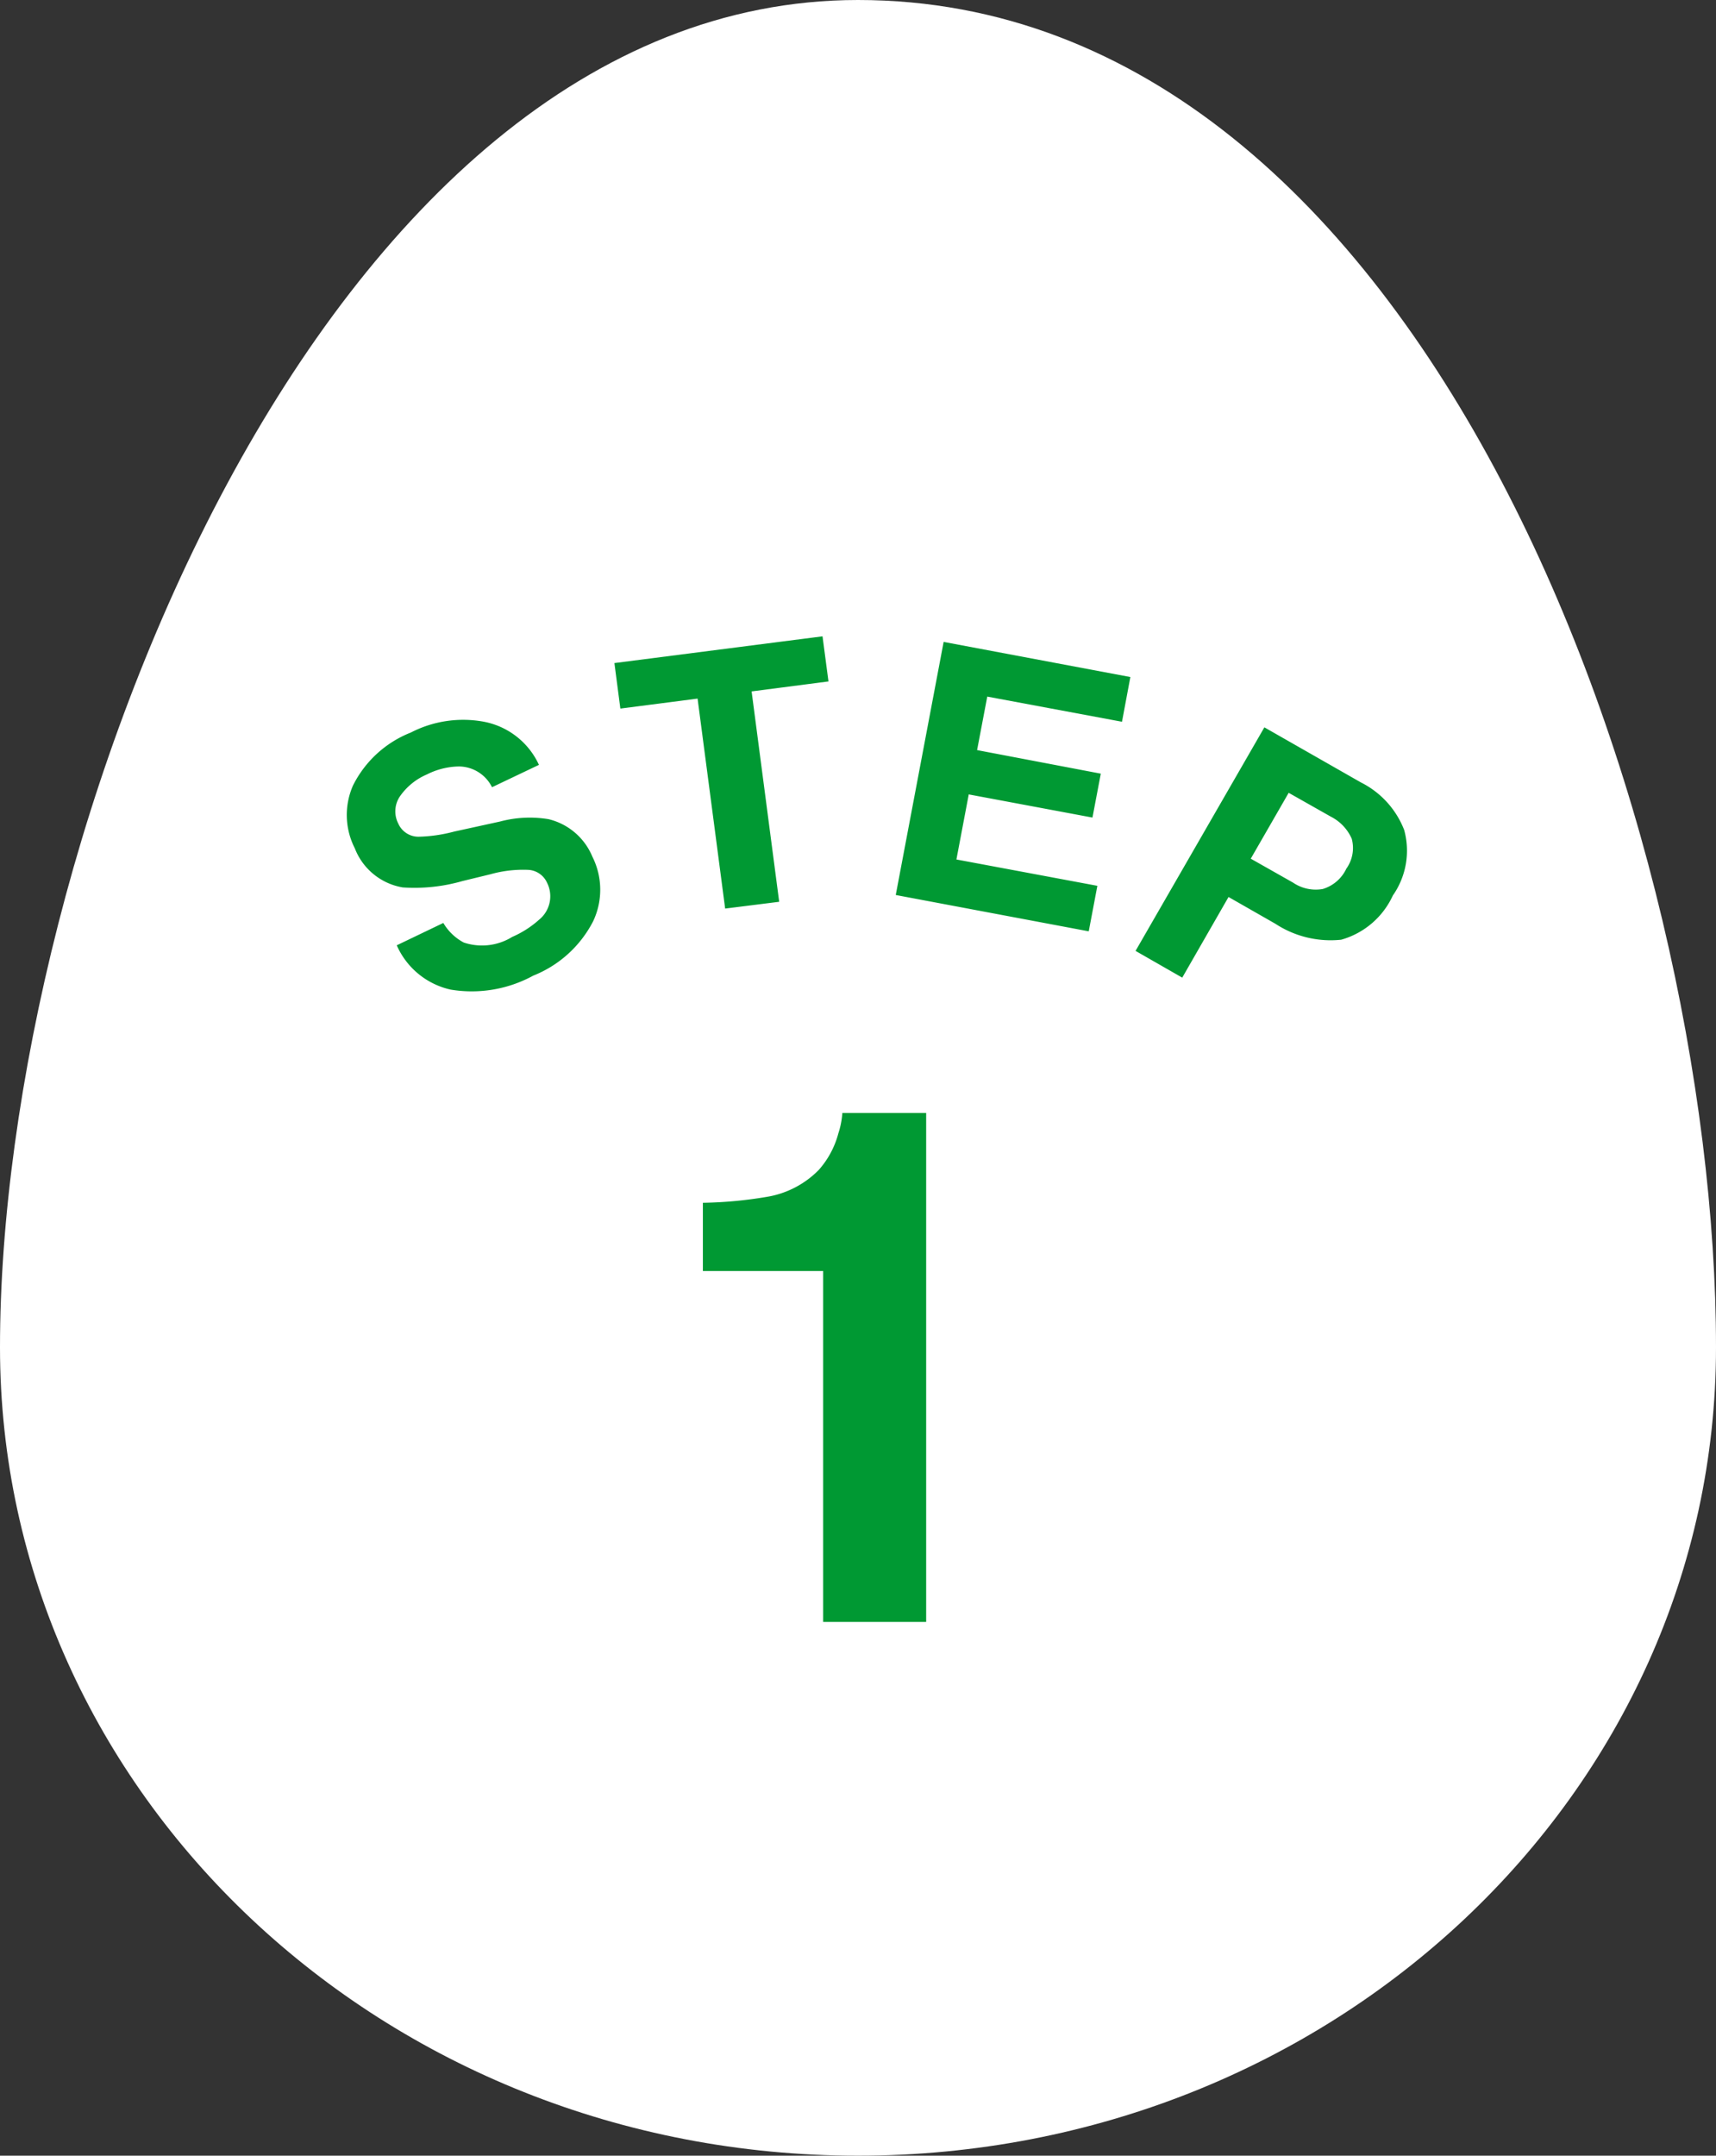
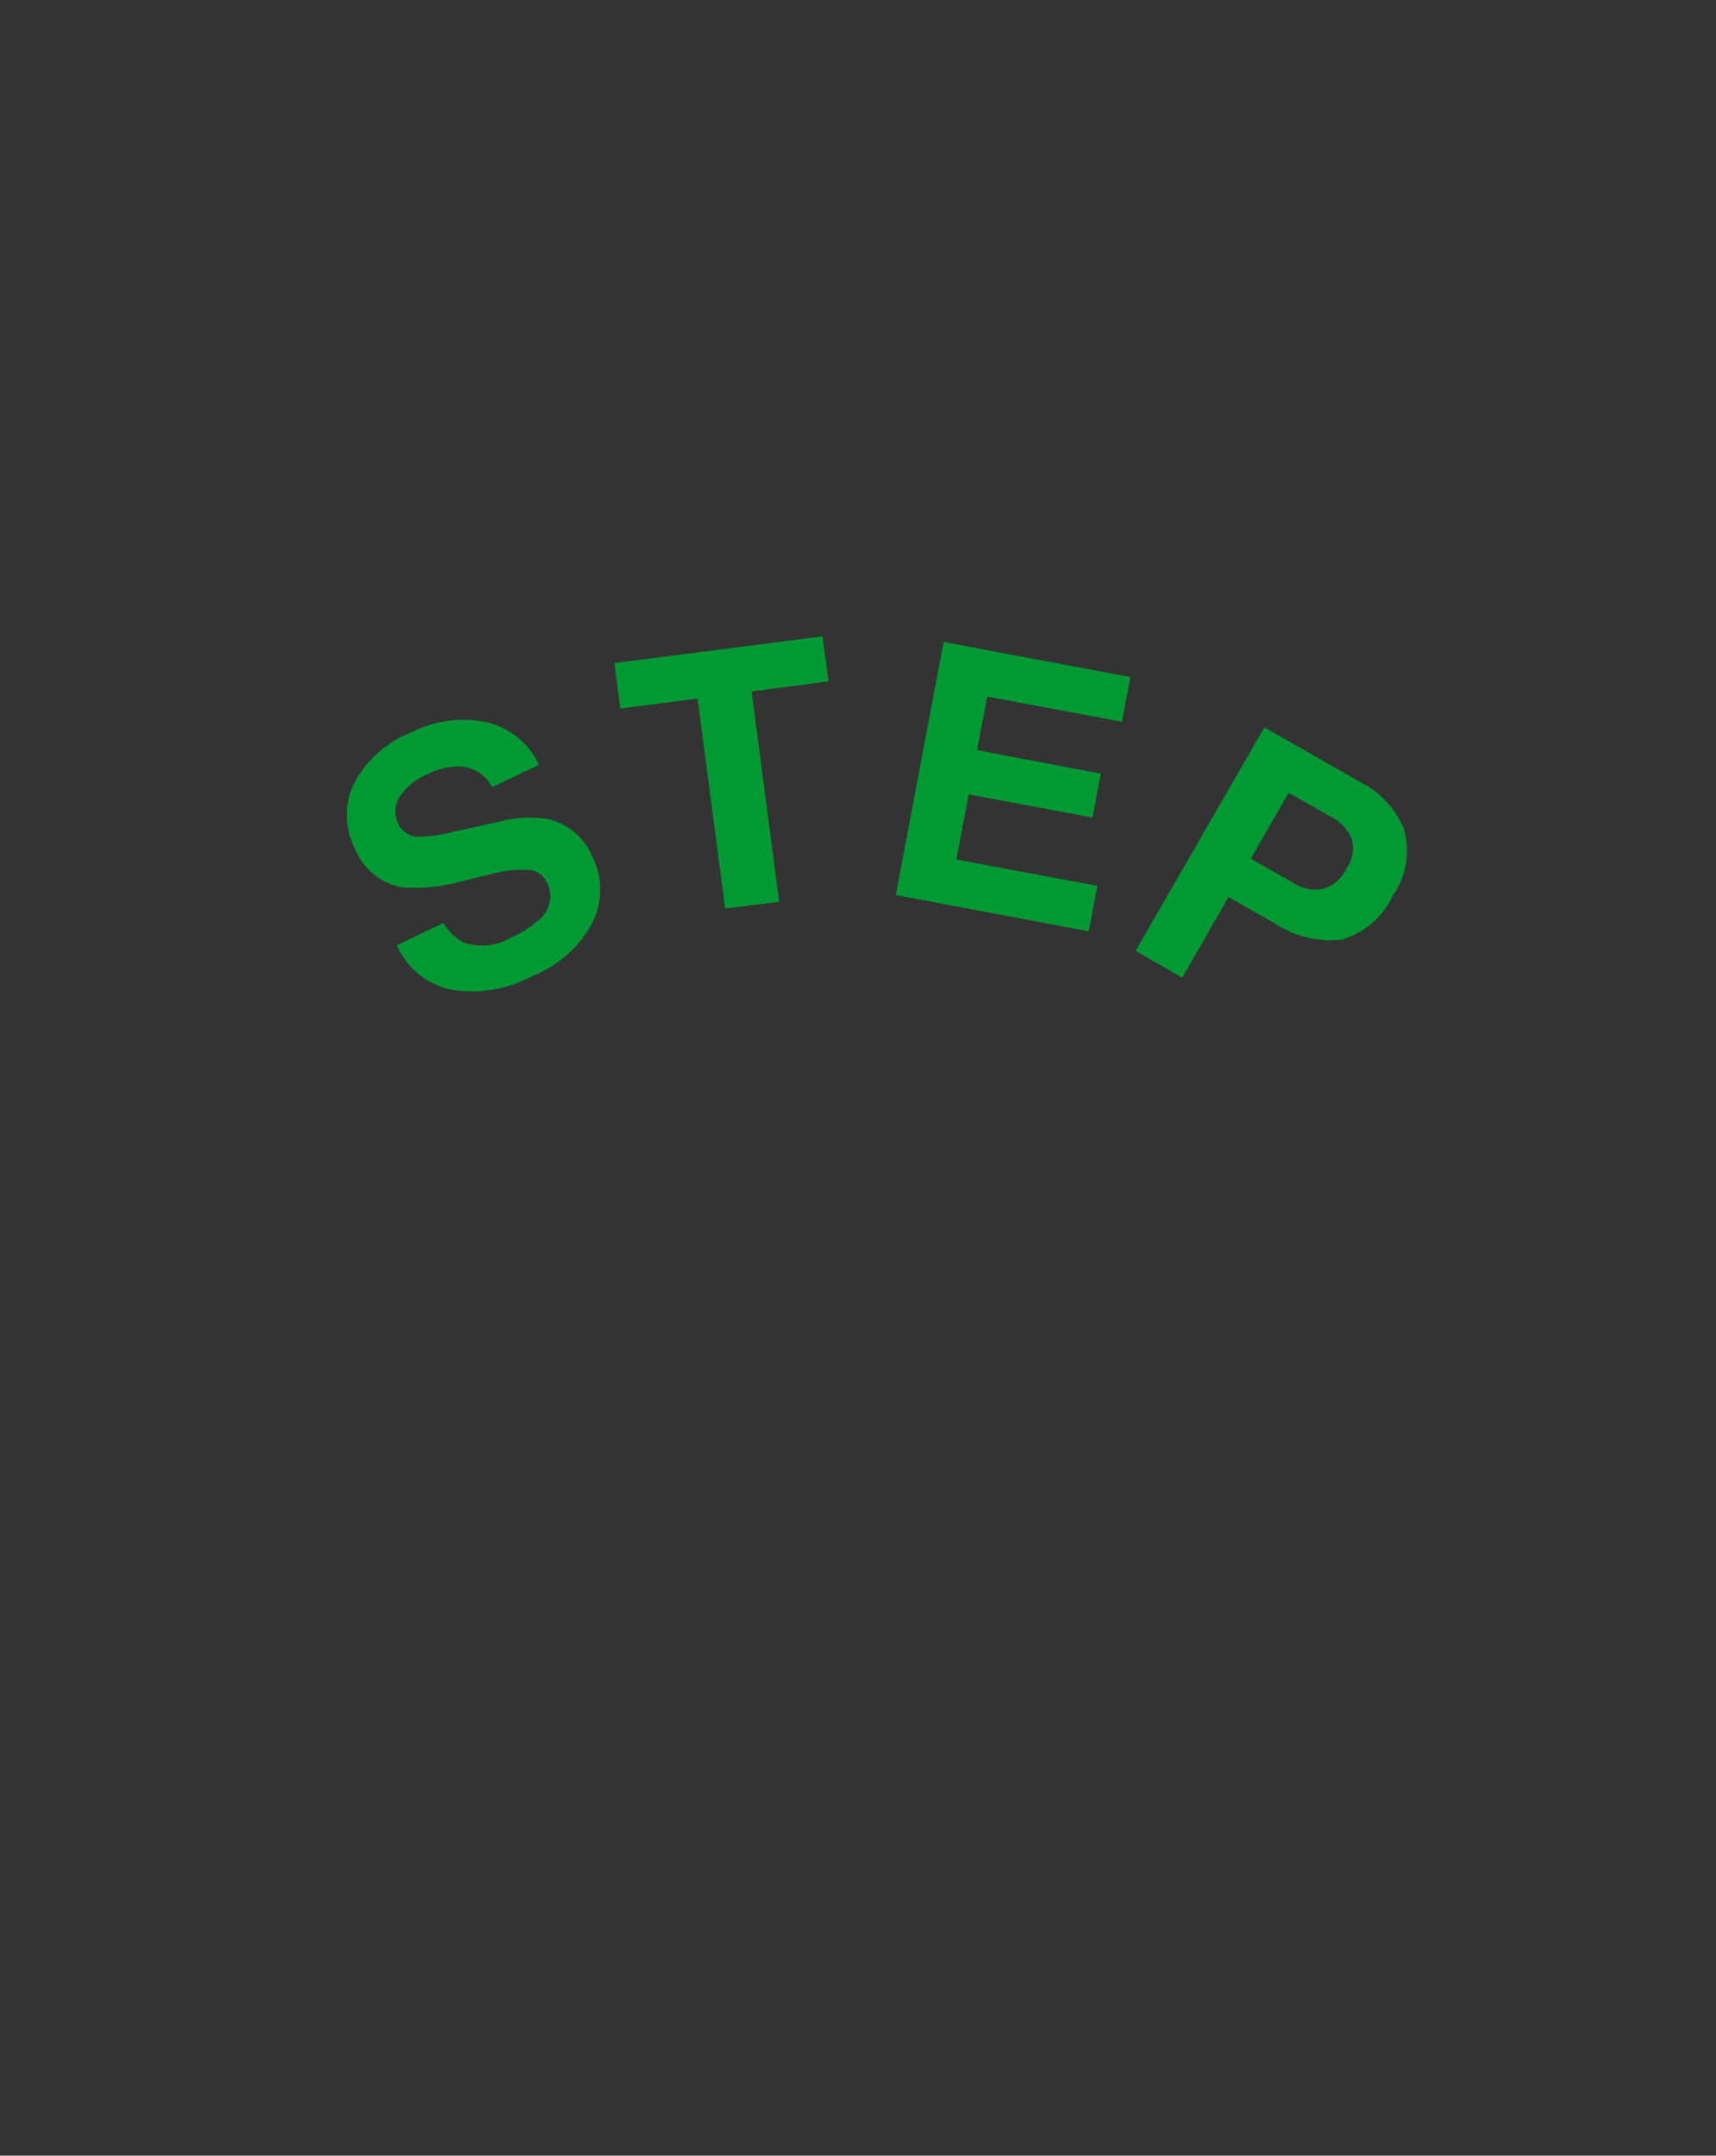
<svg xmlns="http://www.w3.org/2000/svg" height="54" viewBox="0 0 43 54" width="43">
  <rect x="0" y="0" width="43" height="54" fill="#333333" stroke="none" />
  <g fill-rule="evenodd" transform="translate(-170 -1624)">
-     <path d="m191.5 1624c14.313 0 21.5 20.86 21.5 33.75 0 11.18-9.626 20.25-21.5 20.25s-21.5-9.07-21.5-20.25c0-12.63 7.986-33.75 21.5-33.75z" fill="#fff" />
    <g fill="#093">
-       <path d="m190.627 1655.84v8.79h2.581v-12.75h-2.1a2.1 2.1 0 0 1 -.1.51 2.235 2.235 0 0 1 -.494.92 2.36 2.36 0 0 1 -1.234.66 10.492 10.492 0 0 1 -1.667.16v1.71h3.015z" />
      <path d="m179.942 1647.68a1.936 1.936 0 0 0 1.351 1.11 3.215 3.215 0 0 0 2.069-.35 2.886 2.886 0 0 0 1.5-1.36 1.843 1.843 0 0 0 -.018-1.62 1.59 1.59 0 0 0 -1.1-.94 2.889 2.889 0 0 0 -1.216.06l-1.144.25a3.785 3.785 0 0 1 -.894.13.552.552 0 0 1 -.51-.33.67.67 0 0 1 .034-.67 1.571 1.571 0 0 1 .683-.56 1.835 1.835 0 0 1 .8-.2.932.932 0 0 1 .832.52l1.176-.56a1.911 1.911 0 0 0 -1.376-1.08 2.857 2.857 0 0 0 -1.834.27 2.742 2.742 0 0 0 -1.451 1.33 1.834 1.834 0 0 0 .047 1.57 1.566 1.566 0 0 0 1.2.98 4.35 4.35 0 0 0 1.5-.16l.7-.17a3.038 3.038 0 0 1 .945-.11.548.548 0 0 1 .471.32.755.755 0 0 1 -.2.93 2.485 2.485 0 0 1 -.672.43 1.439 1.439 0 0 1 -1.215.14 1.3 1.3 0 0 1 -.511-.49zm5.454-7.07.149 1.14 1.935-.25.691 5.26 1.354-.17-.691-5.27 1.926-.25-.149-1.13zm12.929.35-4.679-.88-1.2 6.34 4.836.91.216-1.14-3.532-.66.309-1.63 3.1.58.209-1.1-3.1-.59.255-1.34 3.376.63zm5.412 4.8a.958.958 0 0 1 -.592.51 1.011 1.011 0 0 1 -.743-.16l-1.06-.6.95-1.65 1.061.6a1.128 1.128 0 0 1 .519.55.888.888 0 0 1 -.135.75zm1.174.66a1.956 1.956 0 0 0 .275-1.63 2.238 2.238 0 0 0 -1.084-1.19l-2.419-1.38-3.228 5.6 1.17.67 1.16-2.02 1.173.67a2.524 2.524 0 0 0 1.65.4 2.03 2.03 0 0 0 1.3-1.12z" />
    </g>
  </g>
</svg>